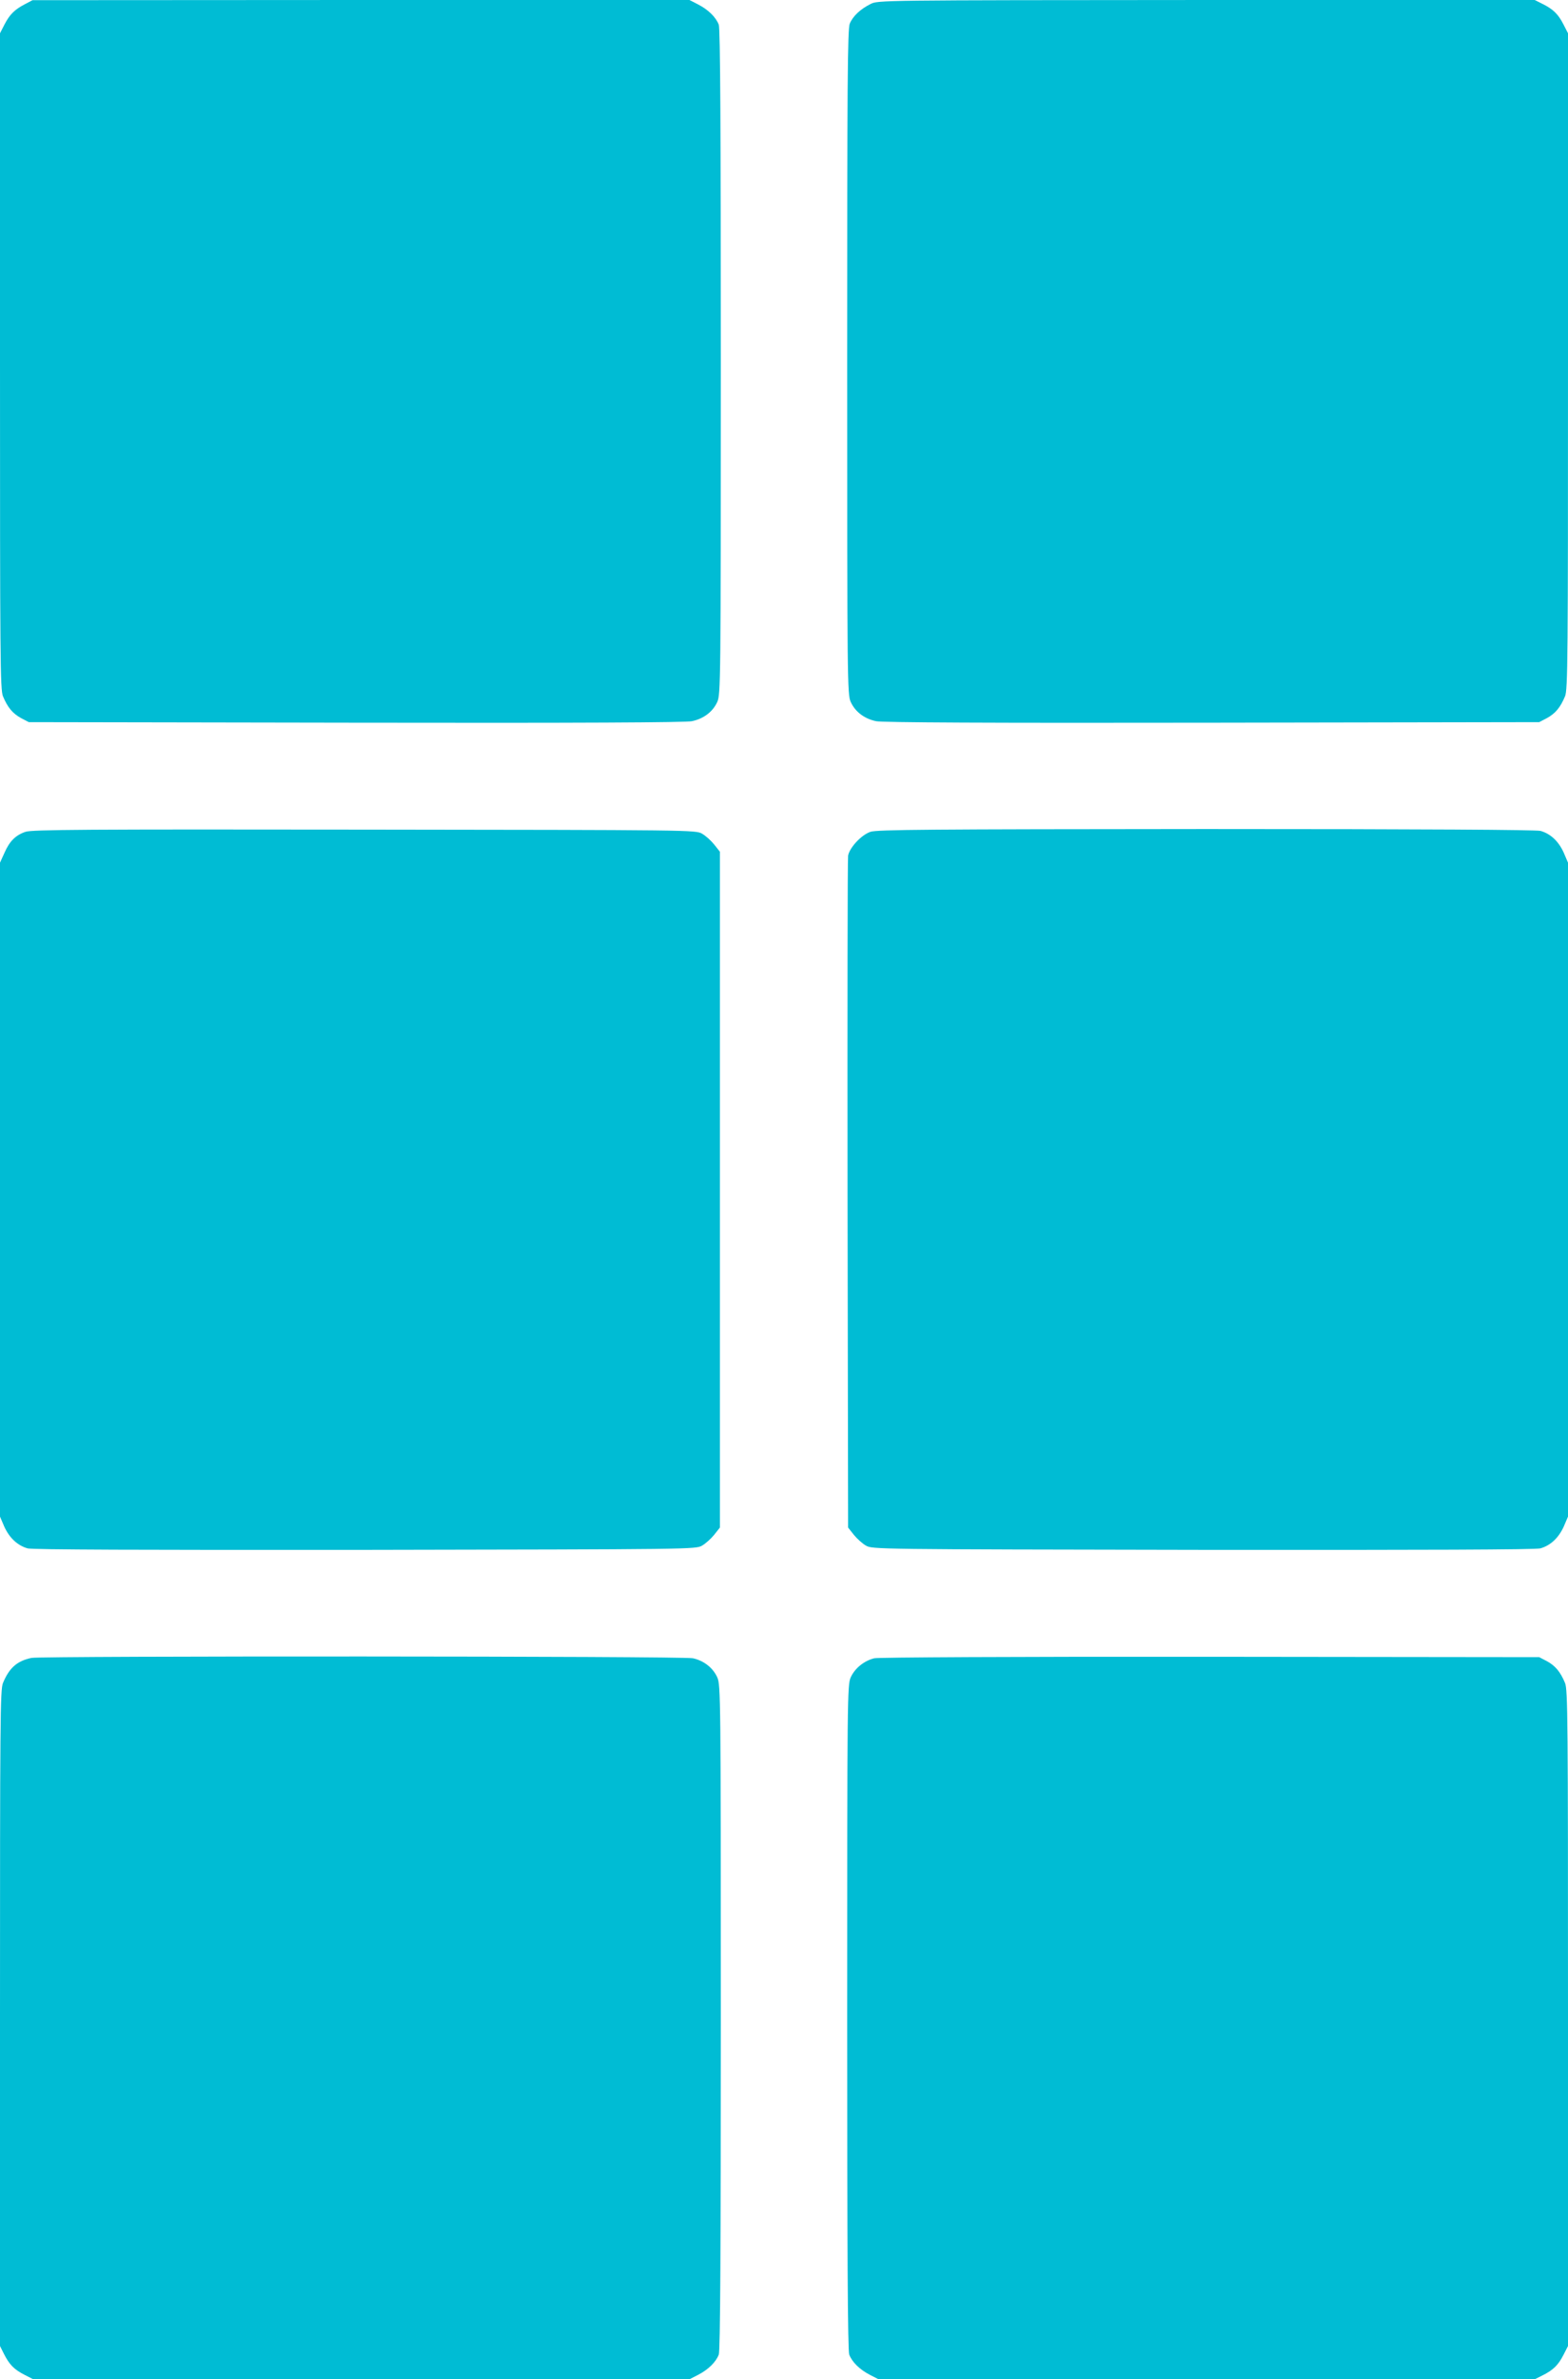
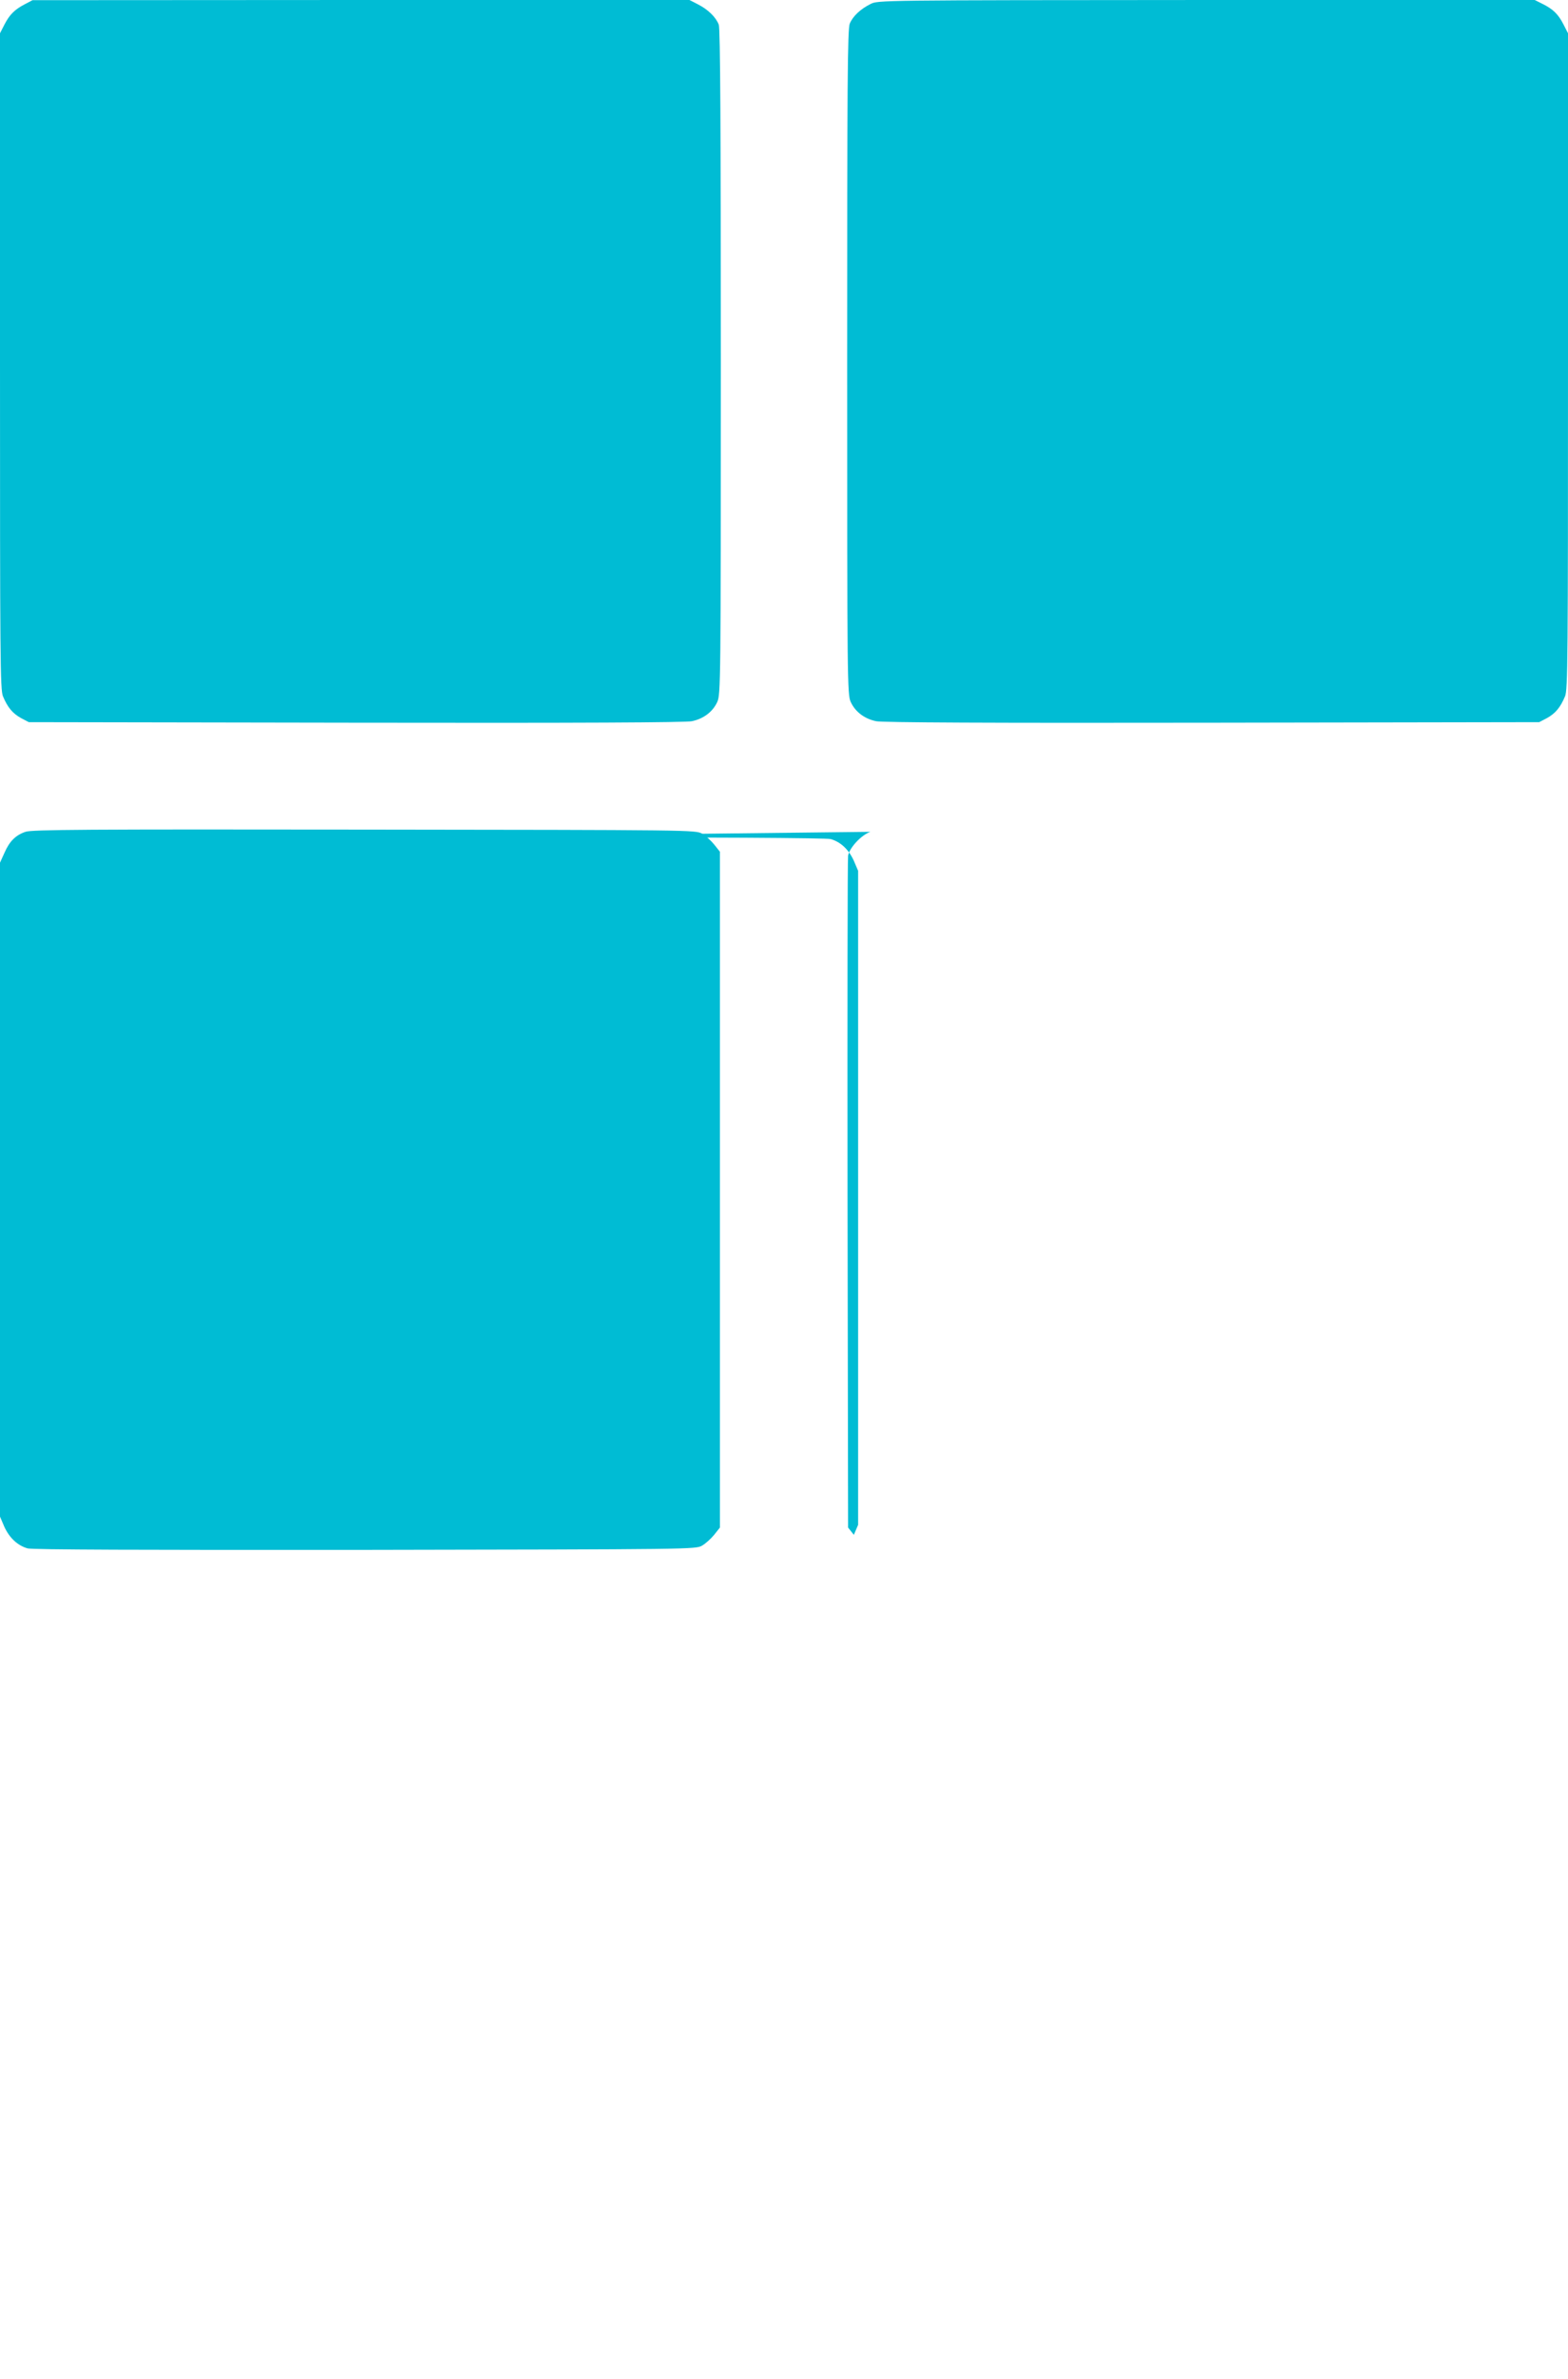
<svg xmlns="http://www.w3.org/2000/svg" version="1.0" width="844pt" height="1280pt" viewBox="0 0 844 1280" preserveAspectRatio="xMidYMid meet">
  <g transform="translate(0,1280) scale(0.1,-0.1)" fill="#00bcd4" stroke="none">
    <path d="M135 12778 c-56 -29 -83 -56 -111 -110 l-24 -47 0 -1764 c0 -1601 1 -1768 16 -1803 25 -60 52 -92 97 -117 l42 -22 1760 -3 c1206 -2 1776 1 1809 8 63 13 113 51 137 104 18 40 19 104 19 1828 0 1239 -3 1795 -11 1815 -15 40 -57 81 -111 109 l-47 24 -1768 0 -1768 -1 -40 -21z" />
    <path d="M4685 12778 c-54 -27 -95 -66 -111 -105 -12 -27 -14 -324 -14 -1820 0 -1725 1 -1789 19 -1829 24 -53 74 -91 137 -104 33 -7 603 -10 1809 -8 l1760 3 42 22 c45 25 72 57 97 117 15 35 16 202 16 1803 l0 1764 -24 47 c-28 55 -55 82 -113 111 l-42 21 -1768 0 c-1767 -1 -1768 -1 -1808 -22z" />
    <path d="M137 8325 c-53 -18 -86 -51 -113 -113 l-24 -53 0 -1759 0 -1759 23 -54 c28 -61 72 -102 126 -117 27 -7 613 -9 1817 -8 1759 3 1779 3 1813 23 19 11 48 37 65 58 l31 39 0 1818 0 1818 -31 39 c-17 21 -46 47 -65 58 -34 20 -54 20 -1819 22 -1494 2 -1791 0 -1823 -12z" />
-     <path d="M4685 8325 c-49 -17 -112 -85 -120 -128 -3 -18 -4 -838 -3 -1824 l3 -1791 31 -39 c17 -21 46 -47 65 -58 34 -20 54 -20 1813 -23 1204 -1 1790 1 1817 8 54 15 98 56 126 117 l23 54 0 1759 0 1759 -23 54 c-27 60 -71 102 -125 117 -25 6 -617 10 -1802 10 -1488 -1 -1771 -3 -1805 -15z" />
-     <path d="M170 3881 c-77 -16 -120 -53 -154 -135 -15 -35 -16 -202 -16 -1803 l0 -1764 21 -42 c29 -58 56 -85 111 -113 l47 -24 1766 0 1766 0 47 24 c54 28 96 69 111 109 8 20 11 576 11 1815 0 1724 -1 1788 -19 1828 -23 51 -72 90 -131 103 -51 12 -3502 13 -3560 2z" />
-     <path d="M4706 3879 c-54 -13 -105 -54 -127 -103 -18 -40 -19 -104 -19 -1828 0 -1239 3 -1795 11 -1815 15 -40 57 -81 111 -109 l47 -24 1766 0 1766 0 42 21 c58 29 85 56 113 111 l24 47 0 1764 c0 1601 -1 1768 -16 1803 -25 60 -52 92 -97 117 l-42 22 -1770 2 c-1063 1 -1786 -3 -1809 -8z" />
+     <path d="M4685 8325 c-49 -17 -112 -85 -120 -128 -3 -18 -4 -838 -3 -1824 l3 -1791 31 -39 l23 54 0 1759 0 1759 -23 54 c-27 60 -71 102 -125 117 -25 6 -617 10 -1802 10 -1488 -1 -1771 -3 -1805 -15z" />
  </g>
</svg>